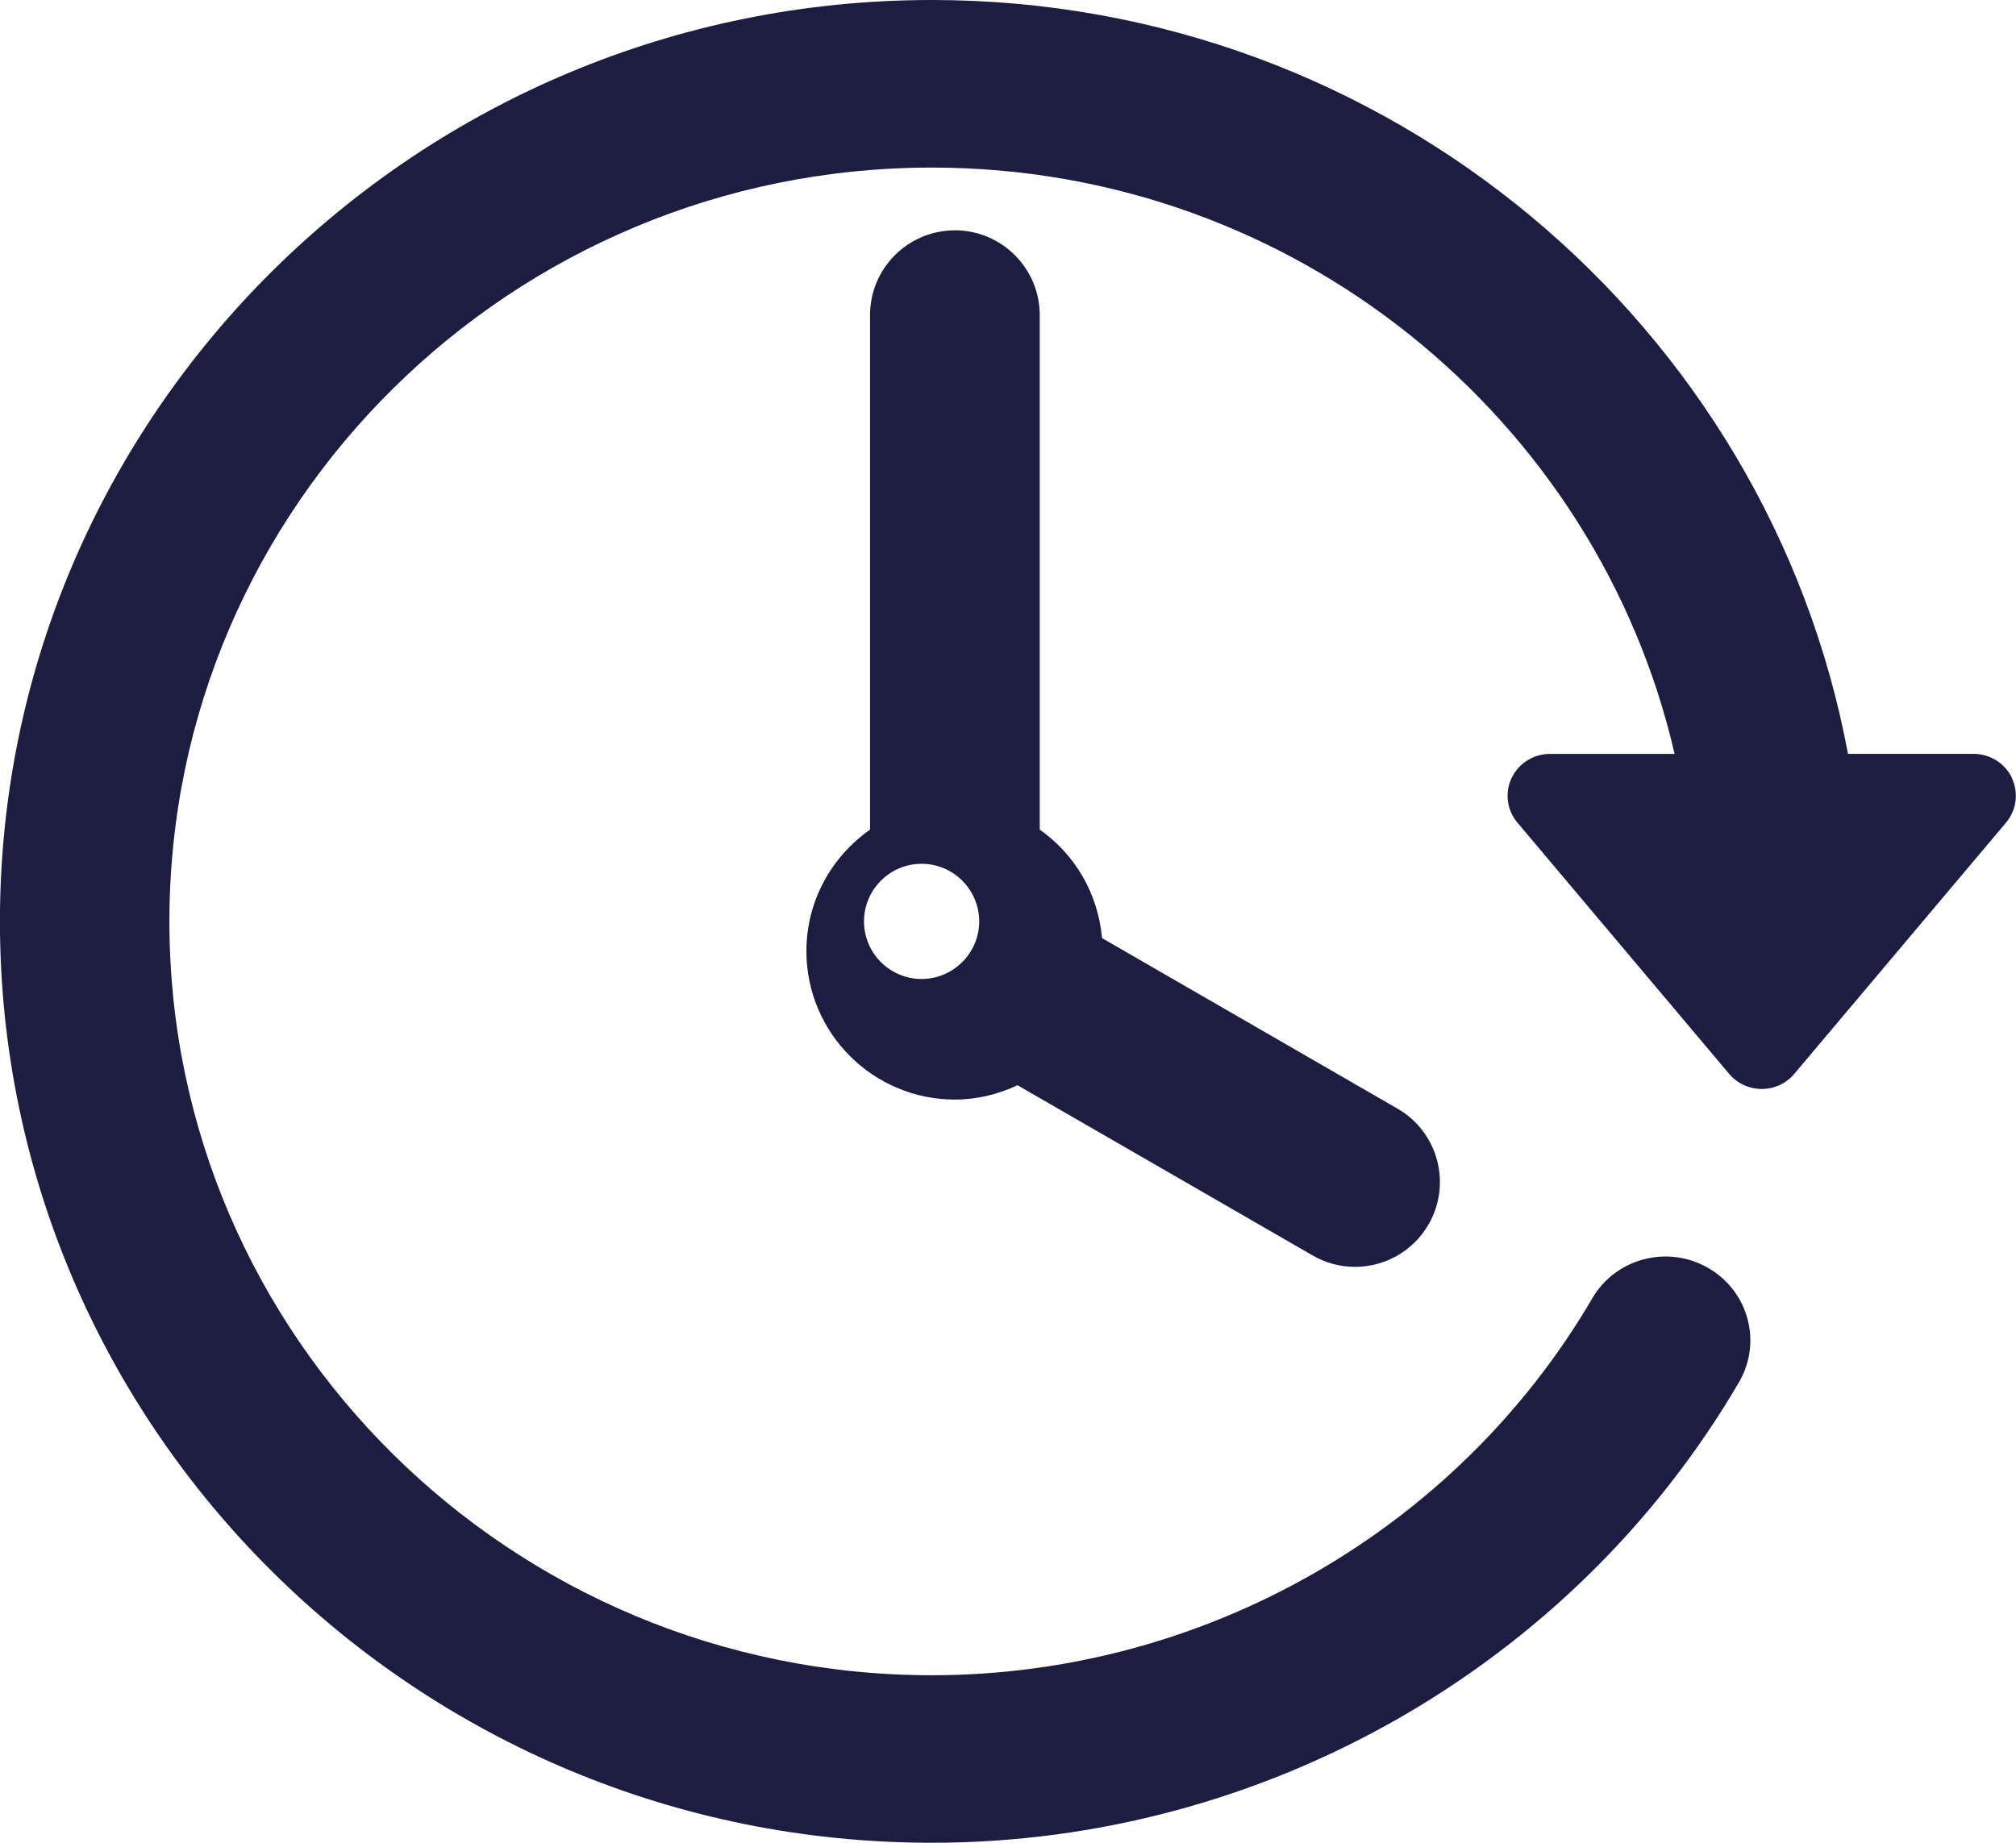
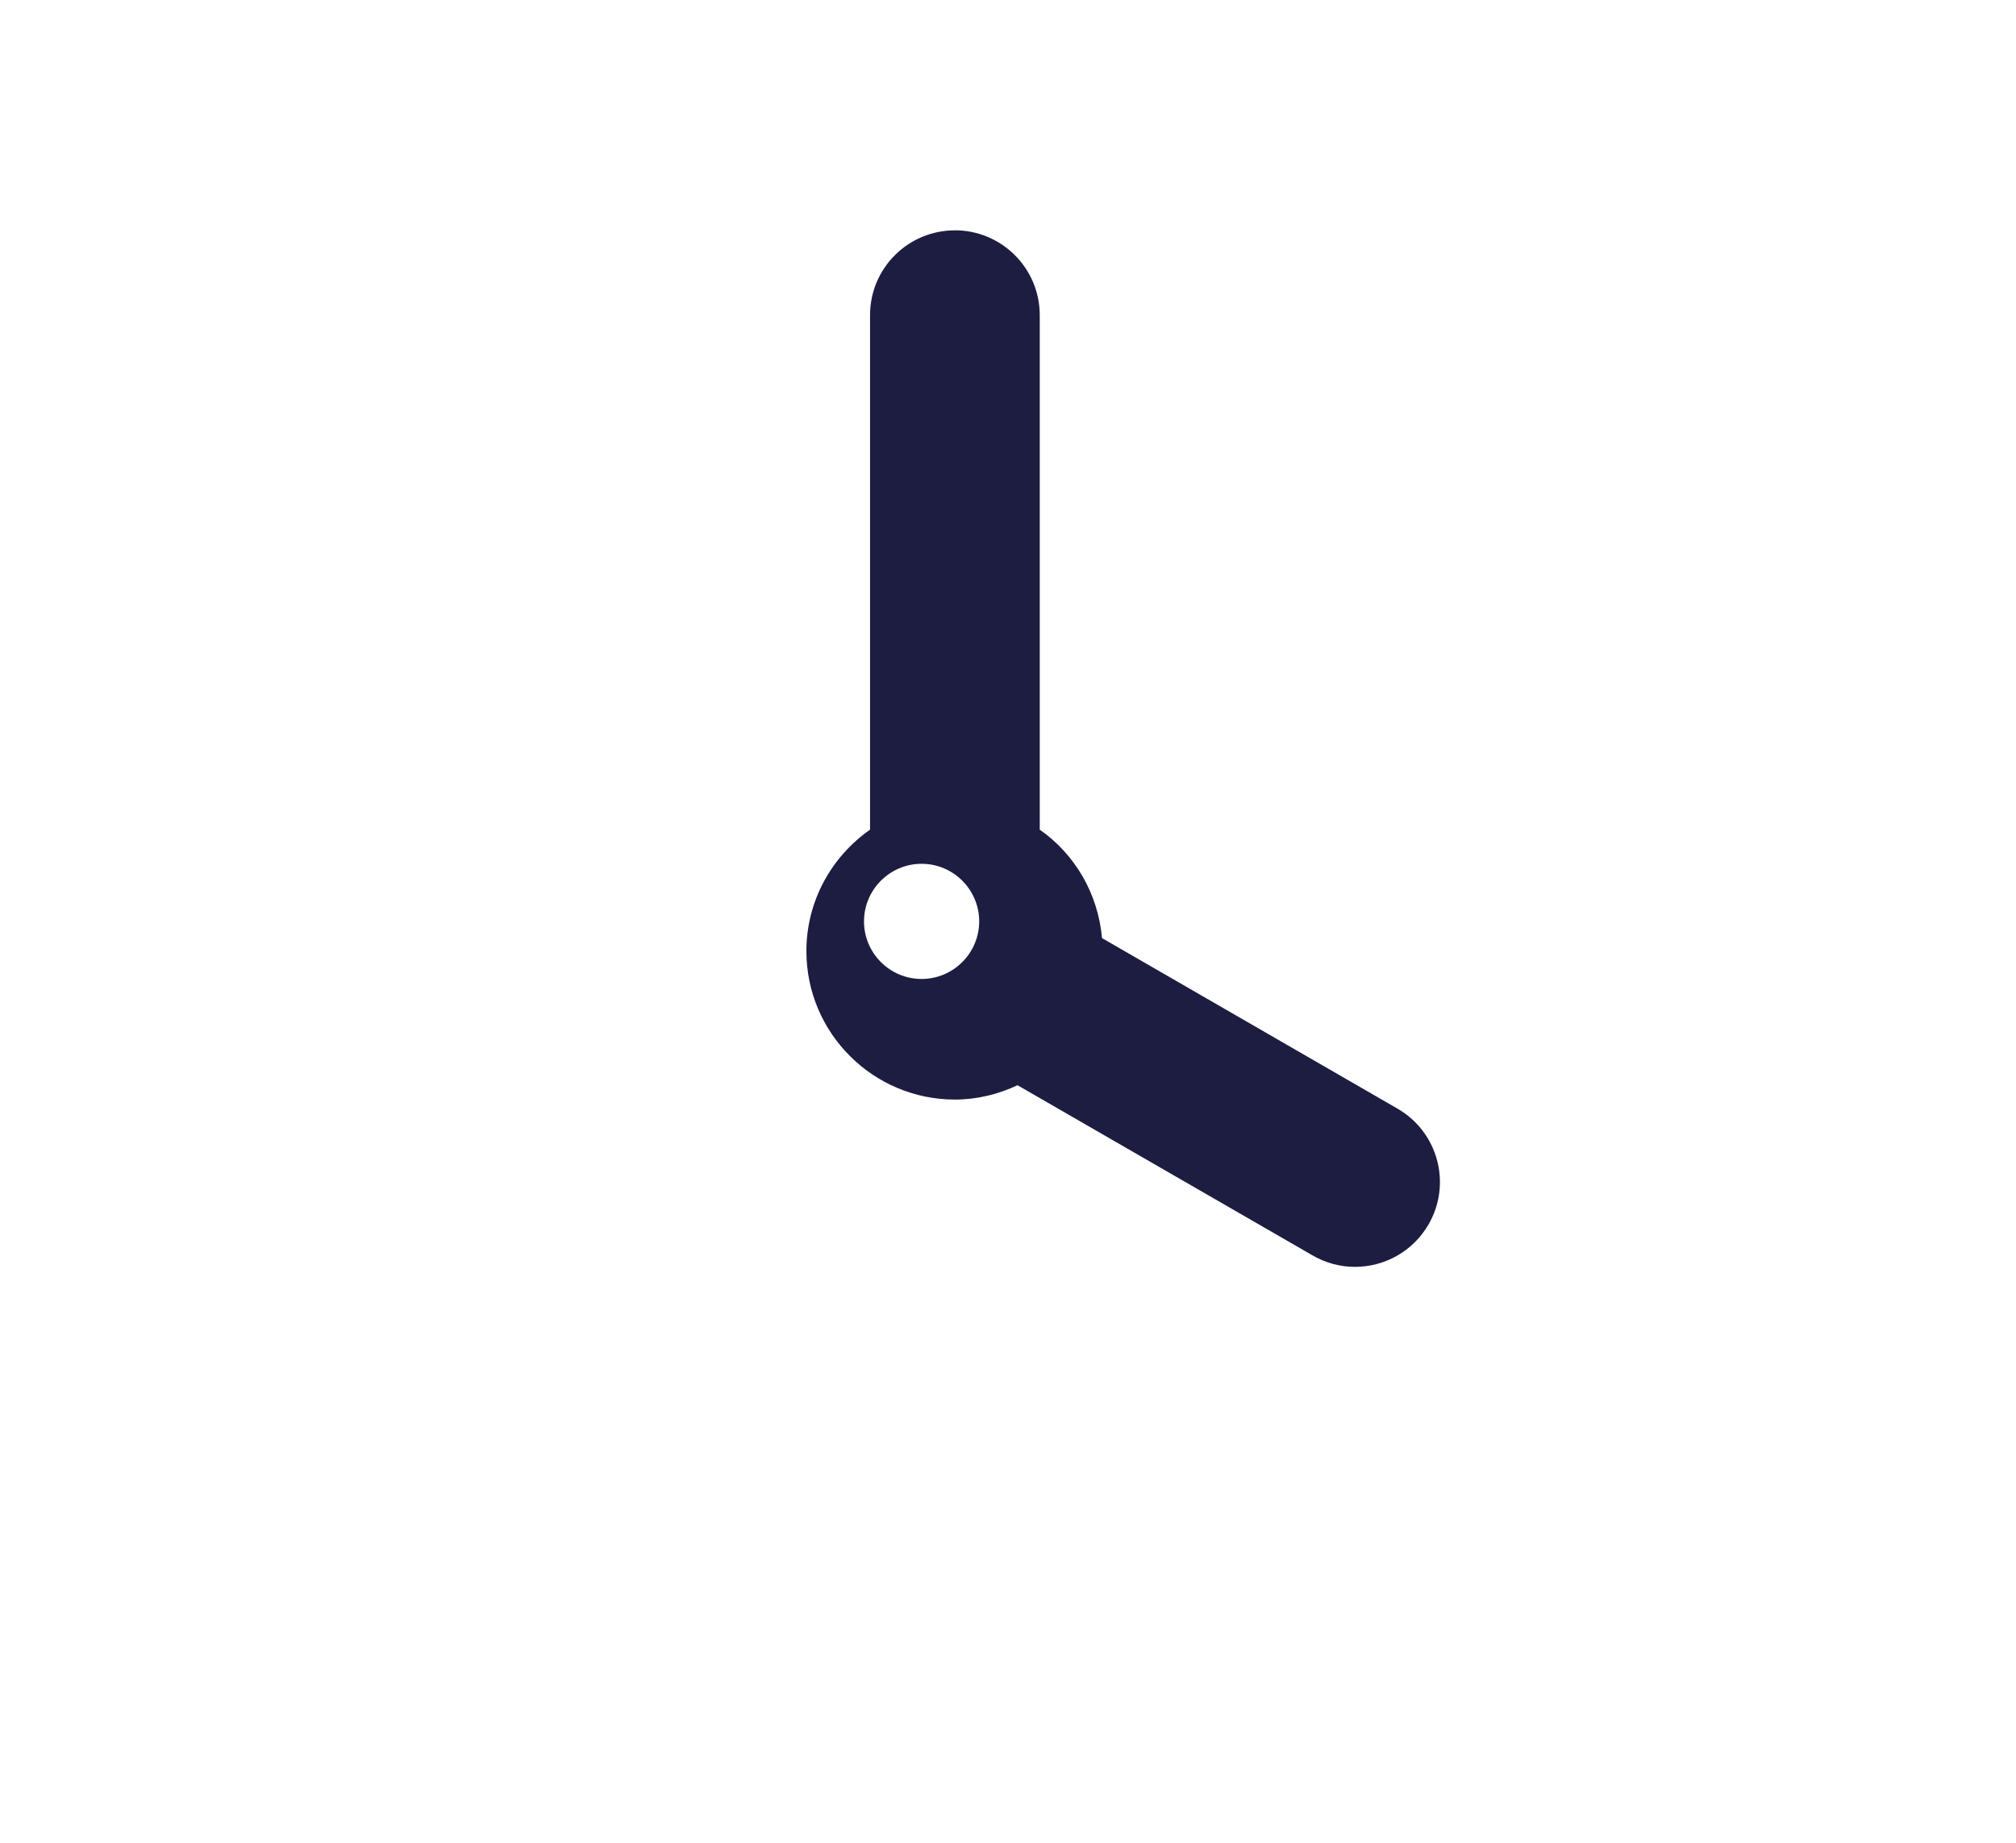
<svg xmlns="http://www.w3.org/2000/svg" height="32" viewBox="0 0 35 32" width="35">
  <g fill="#1d1c41">
-     <path d="m34.93 13.51c-.121-.256-.381-.419-.667-.419h-2.18c-1.386-7.438-7.99-13.091-15.905-13.091-8.92 0-16.179 7.178-16.179 16 0 8.822 7.258 16 16.179 16 5.757 0 11.126-3.064 14.012-7.996.407-.696.167-1.585-.538-1.988-.703-.403-1.603-.166-2.008.53-2.362 4.037-6.756 6.545-11.466 6.545-7.298 0-13.237-5.873-13.237-13.09 0-7.219 5.939-13.091 13.237-13.091 6.286 0 11.554 4.361 12.895 10.182h-2.163c-.287 0-.545.163-.667.419-.121.256-.082.557.101.774l3.677 4.364c.14.166.346.261.565.261.218 0 .425-.096.564-.261l3.677-4.364c.183-.218.222-.519.101-.775z" />
    <path d="m16.578 4c-.814 0-1.473.659-1.473 1.472v8.935c-.666.467-1.105 1.236-1.105 2.11 0 1.421 1.157 2.577 2.578 2.577.389 0 .756-.093 1.087-.249l5.124 2.956c.233.135.485.198.735.198.509 0 1.004-.264 1.277-.737.407-.703.166-1.604-.54-2.011l-5.129-2.961c-.069-.778-.474-1.458-1.081-1.883v-8.936c-.001-.813-.662-1.472-1.475-1.472zm-.578 13c-.552 0-1-.449-1-1 0-.551.449-1 1-1s1 .449 1 1c0 .55-.449 1-1 1z" />
  </g>
</svg>